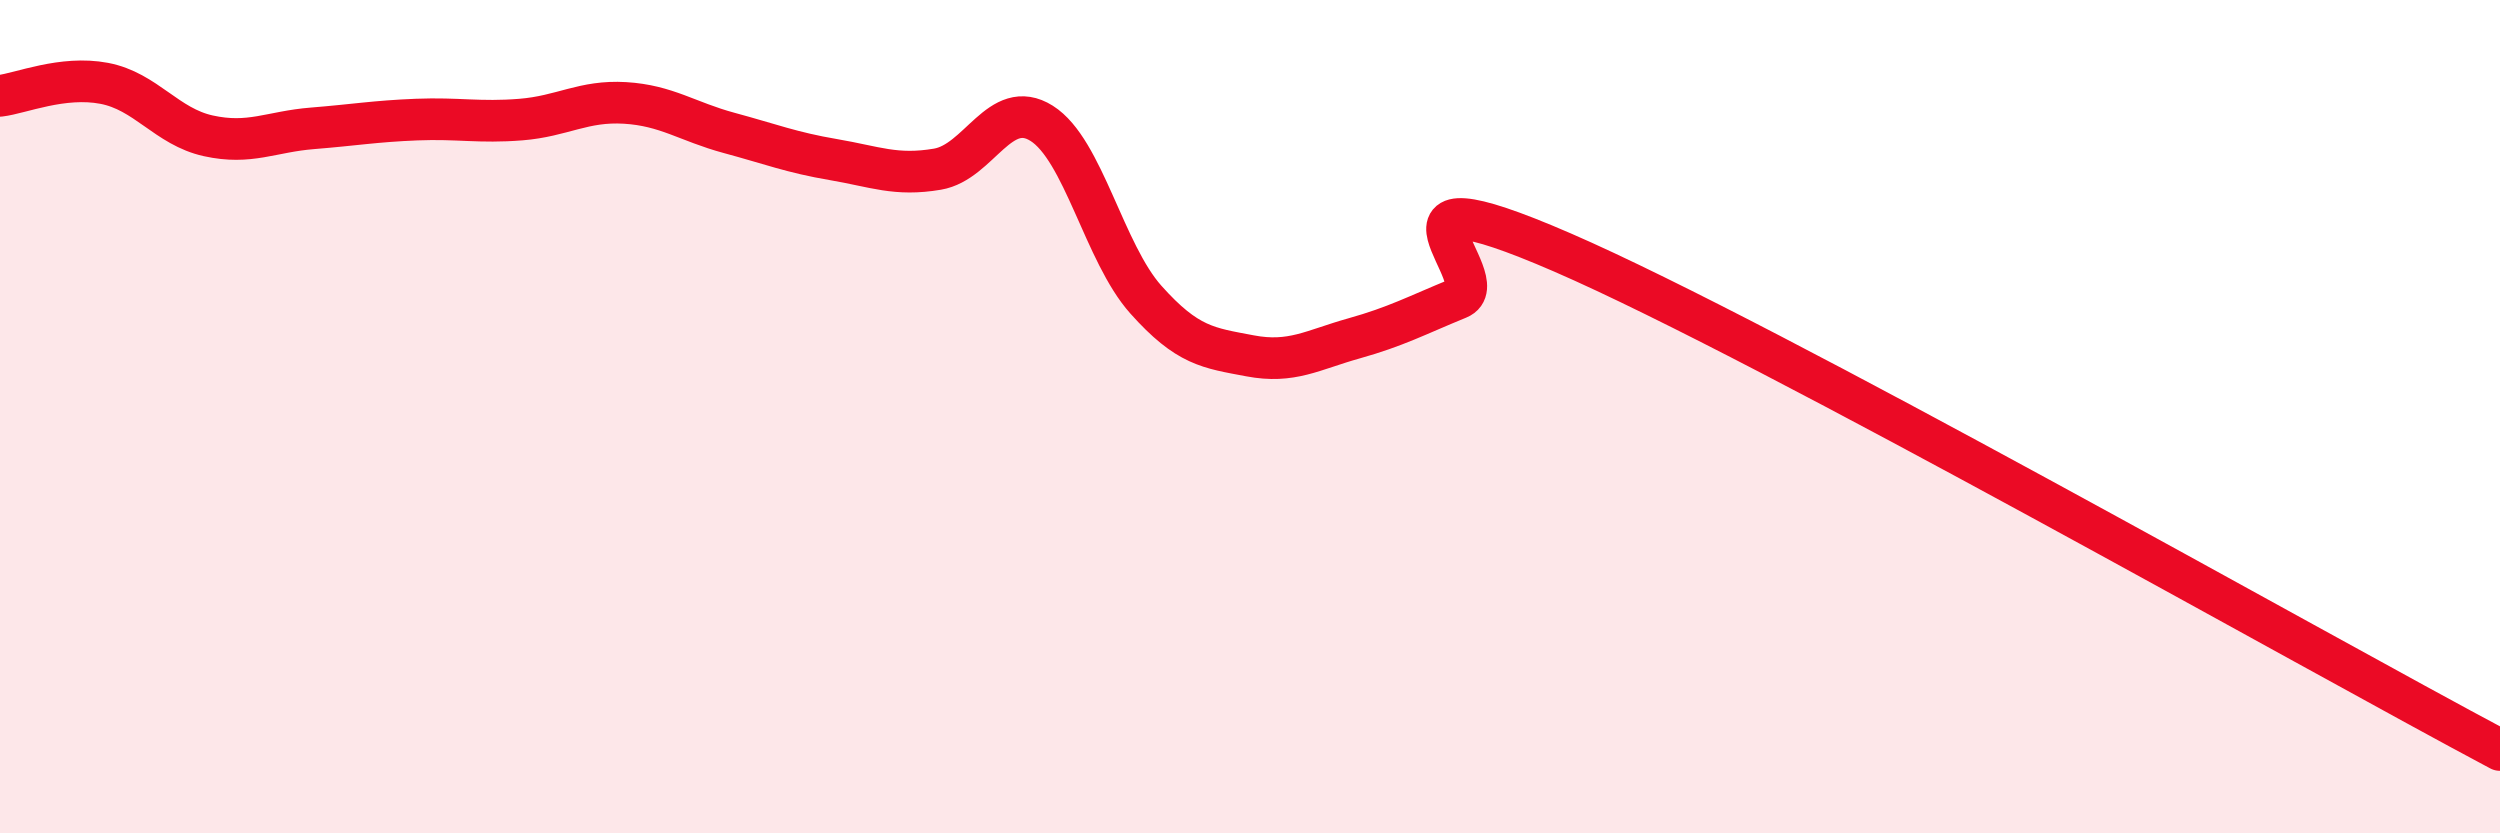
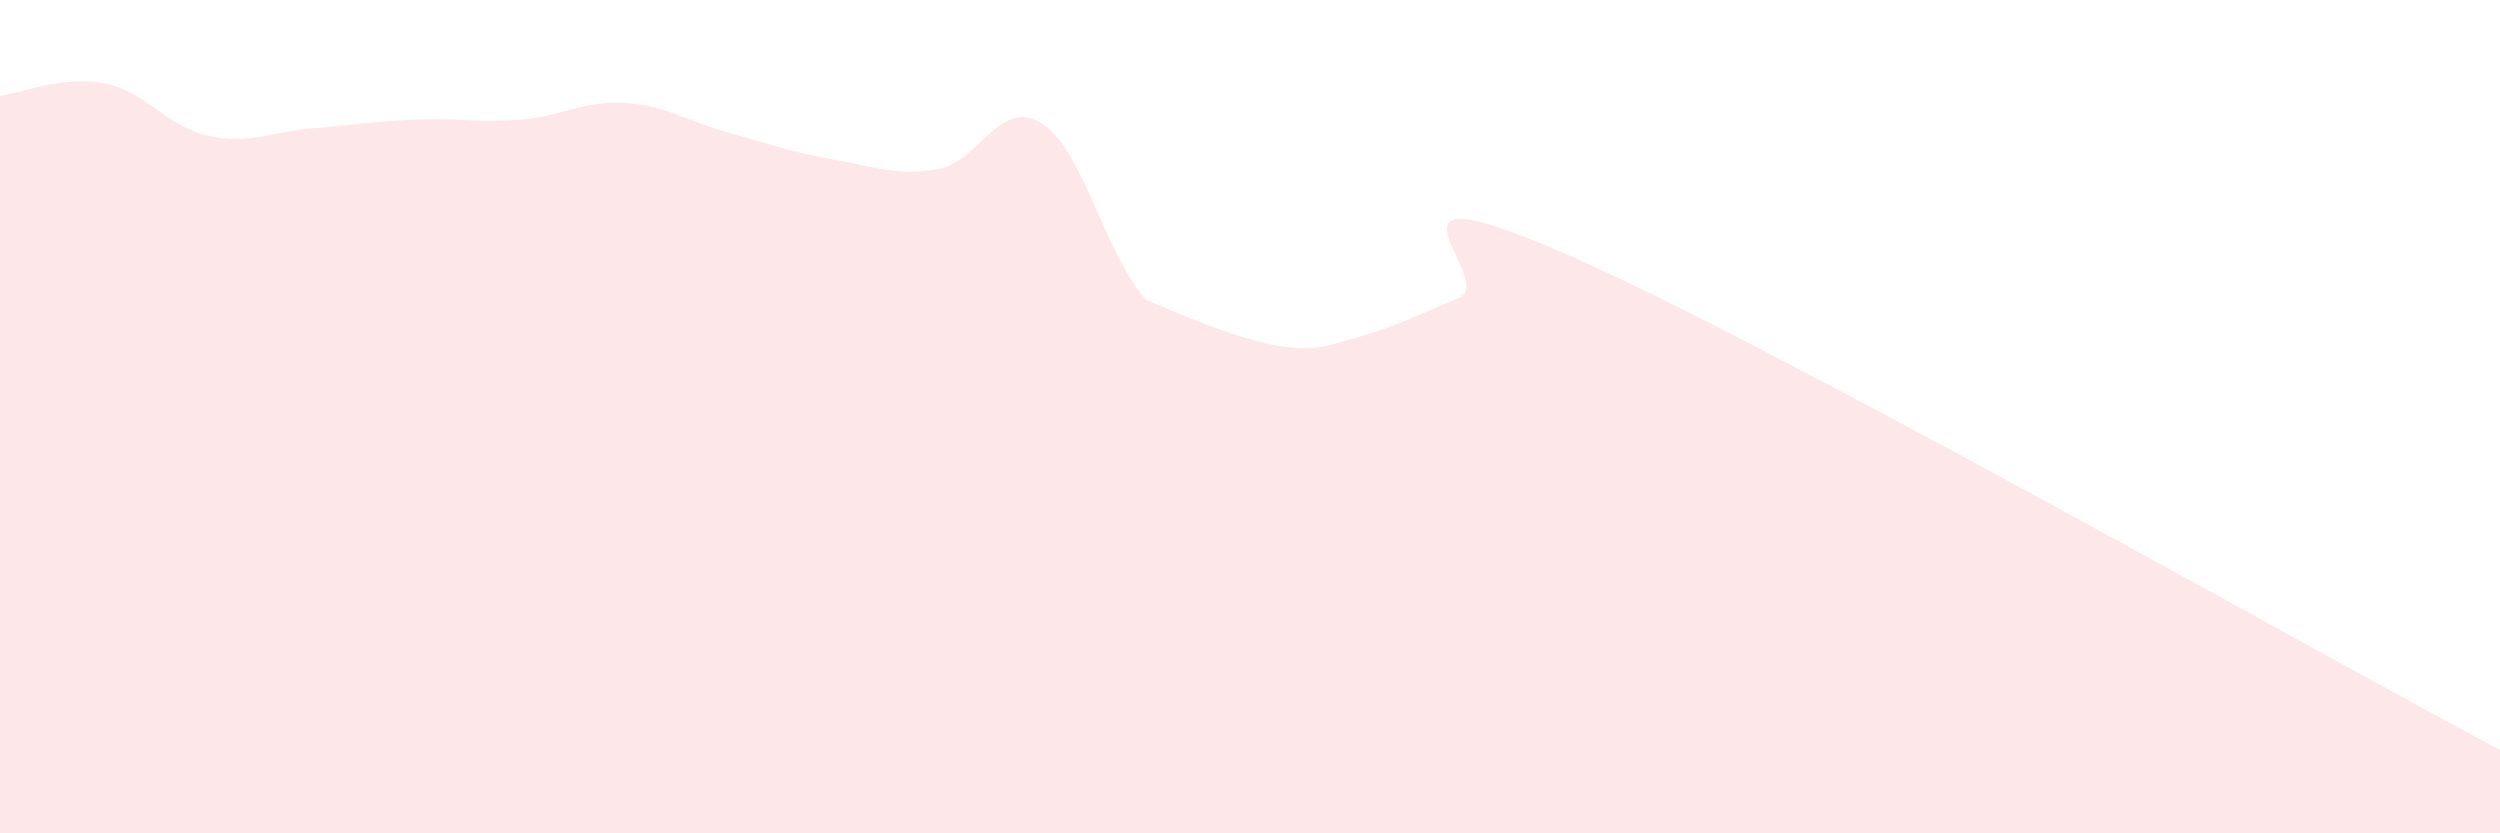
<svg xmlns="http://www.w3.org/2000/svg" width="60" height="20" viewBox="0 0 60 20">
-   <path d="M 0,2.3 C 0.5,2.24 1.5,1.81 2.5,2 C 3.5,2.19 4,3.04 5,3.26 C 6,3.48 6.5,3.16 7.5,3.08 C 8.5,3 9,2.91 10,2.87 C 11,2.83 11.5,2.95 12.5,2.87 C 13.5,2.79 14,2.41 15,2.47 C 16,2.53 16.5,2.92 17.5,3.19 C 18.5,3.46 19,3.66 20,3.83 C 21,4 21.5,4.23 22.5,4.06 C 23.5,3.89 24,2.33 25,2.96 C 26,3.59 26.5,6.07 27.5,7.19 C 28.5,8.31 29,8.35 30,8.54 C 31,8.73 31.5,8.4 32.5,8.12 C 33.5,7.84 34,7.57 35,7.16 C 36,6.75 32.5,3.89 37.5,6.06 C 42.5,8.23 55.5,15.61 60,18L60 20L0 20Z" fill="#EB0A25" opacity="0.1" stroke-linecap="round" stroke-linejoin="round" />
-   <path d="M 0,2.3 C 0.5,2.24 1.5,1.81 2.5,2 C 3.5,2.19 4,3.04 5,3.26 C 6,3.48 6.5,3.16 7.5,3.08 C 8.5,3 9,2.91 10,2.87 C 11,2.83 11.5,2.95 12.5,2.87 C 13.5,2.79 14,2.41 15,2.47 C 16,2.53 16.5,2.92 17.5,3.19 C 18.5,3.46 19,3.66 20,3.83 C 21,4 21.5,4.23 22.5,4.06 C 23.5,3.89 24,2.33 25,2.96 C 26,3.59 26.5,6.07 27.5,7.19 C 28.5,8.31 29,8.35 30,8.54 C 31,8.73 31.5,8.4 32.5,8.12 C 33.5,7.84 34,7.57 35,7.16 C 36,6.75 32.5,3.89 37.5,6.06 C 42.5,8.23 55.5,15.61 60,18" stroke="#EB0A25" stroke-width="1" fill="none" stroke-linecap="round" stroke-linejoin="round" />
+   <path d="M 0,2.3 C 0.5,2.24 1.5,1.81 2.5,2 C 3.5,2.19 4,3.04 5,3.26 C 6,3.48 6.5,3.16 7.5,3.08 C 8.5,3 9,2.91 10,2.87 C 11,2.83 11.5,2.95 12.5,2.87 C 13.5,2.79 14,2.41 15,2.47 C 16,2.53 16.5,2.92 17.5,3.19 C 18.5,3.46 19,3.66 20,3.83 C 21,4 21.5,4.23 22.5,4.06 C 23.5,3.89 24,2.33 25,2.96 C 26,3.59 26.5,6.07 27.5,7.19 C 31,8.73 31.5,8.4 32.5,8.12 C 33.5,7.84 34,7.57 35,7.16 C 36,6.75 32.5,3.89 37.5,6.06 C 42.5,8.23 55.5,15.61 60,18L60 20L0 20Z" fill="#EB0A25" opacity="0.1" stroke-linecap="round" stroke-linejoin="round" />
</svg>